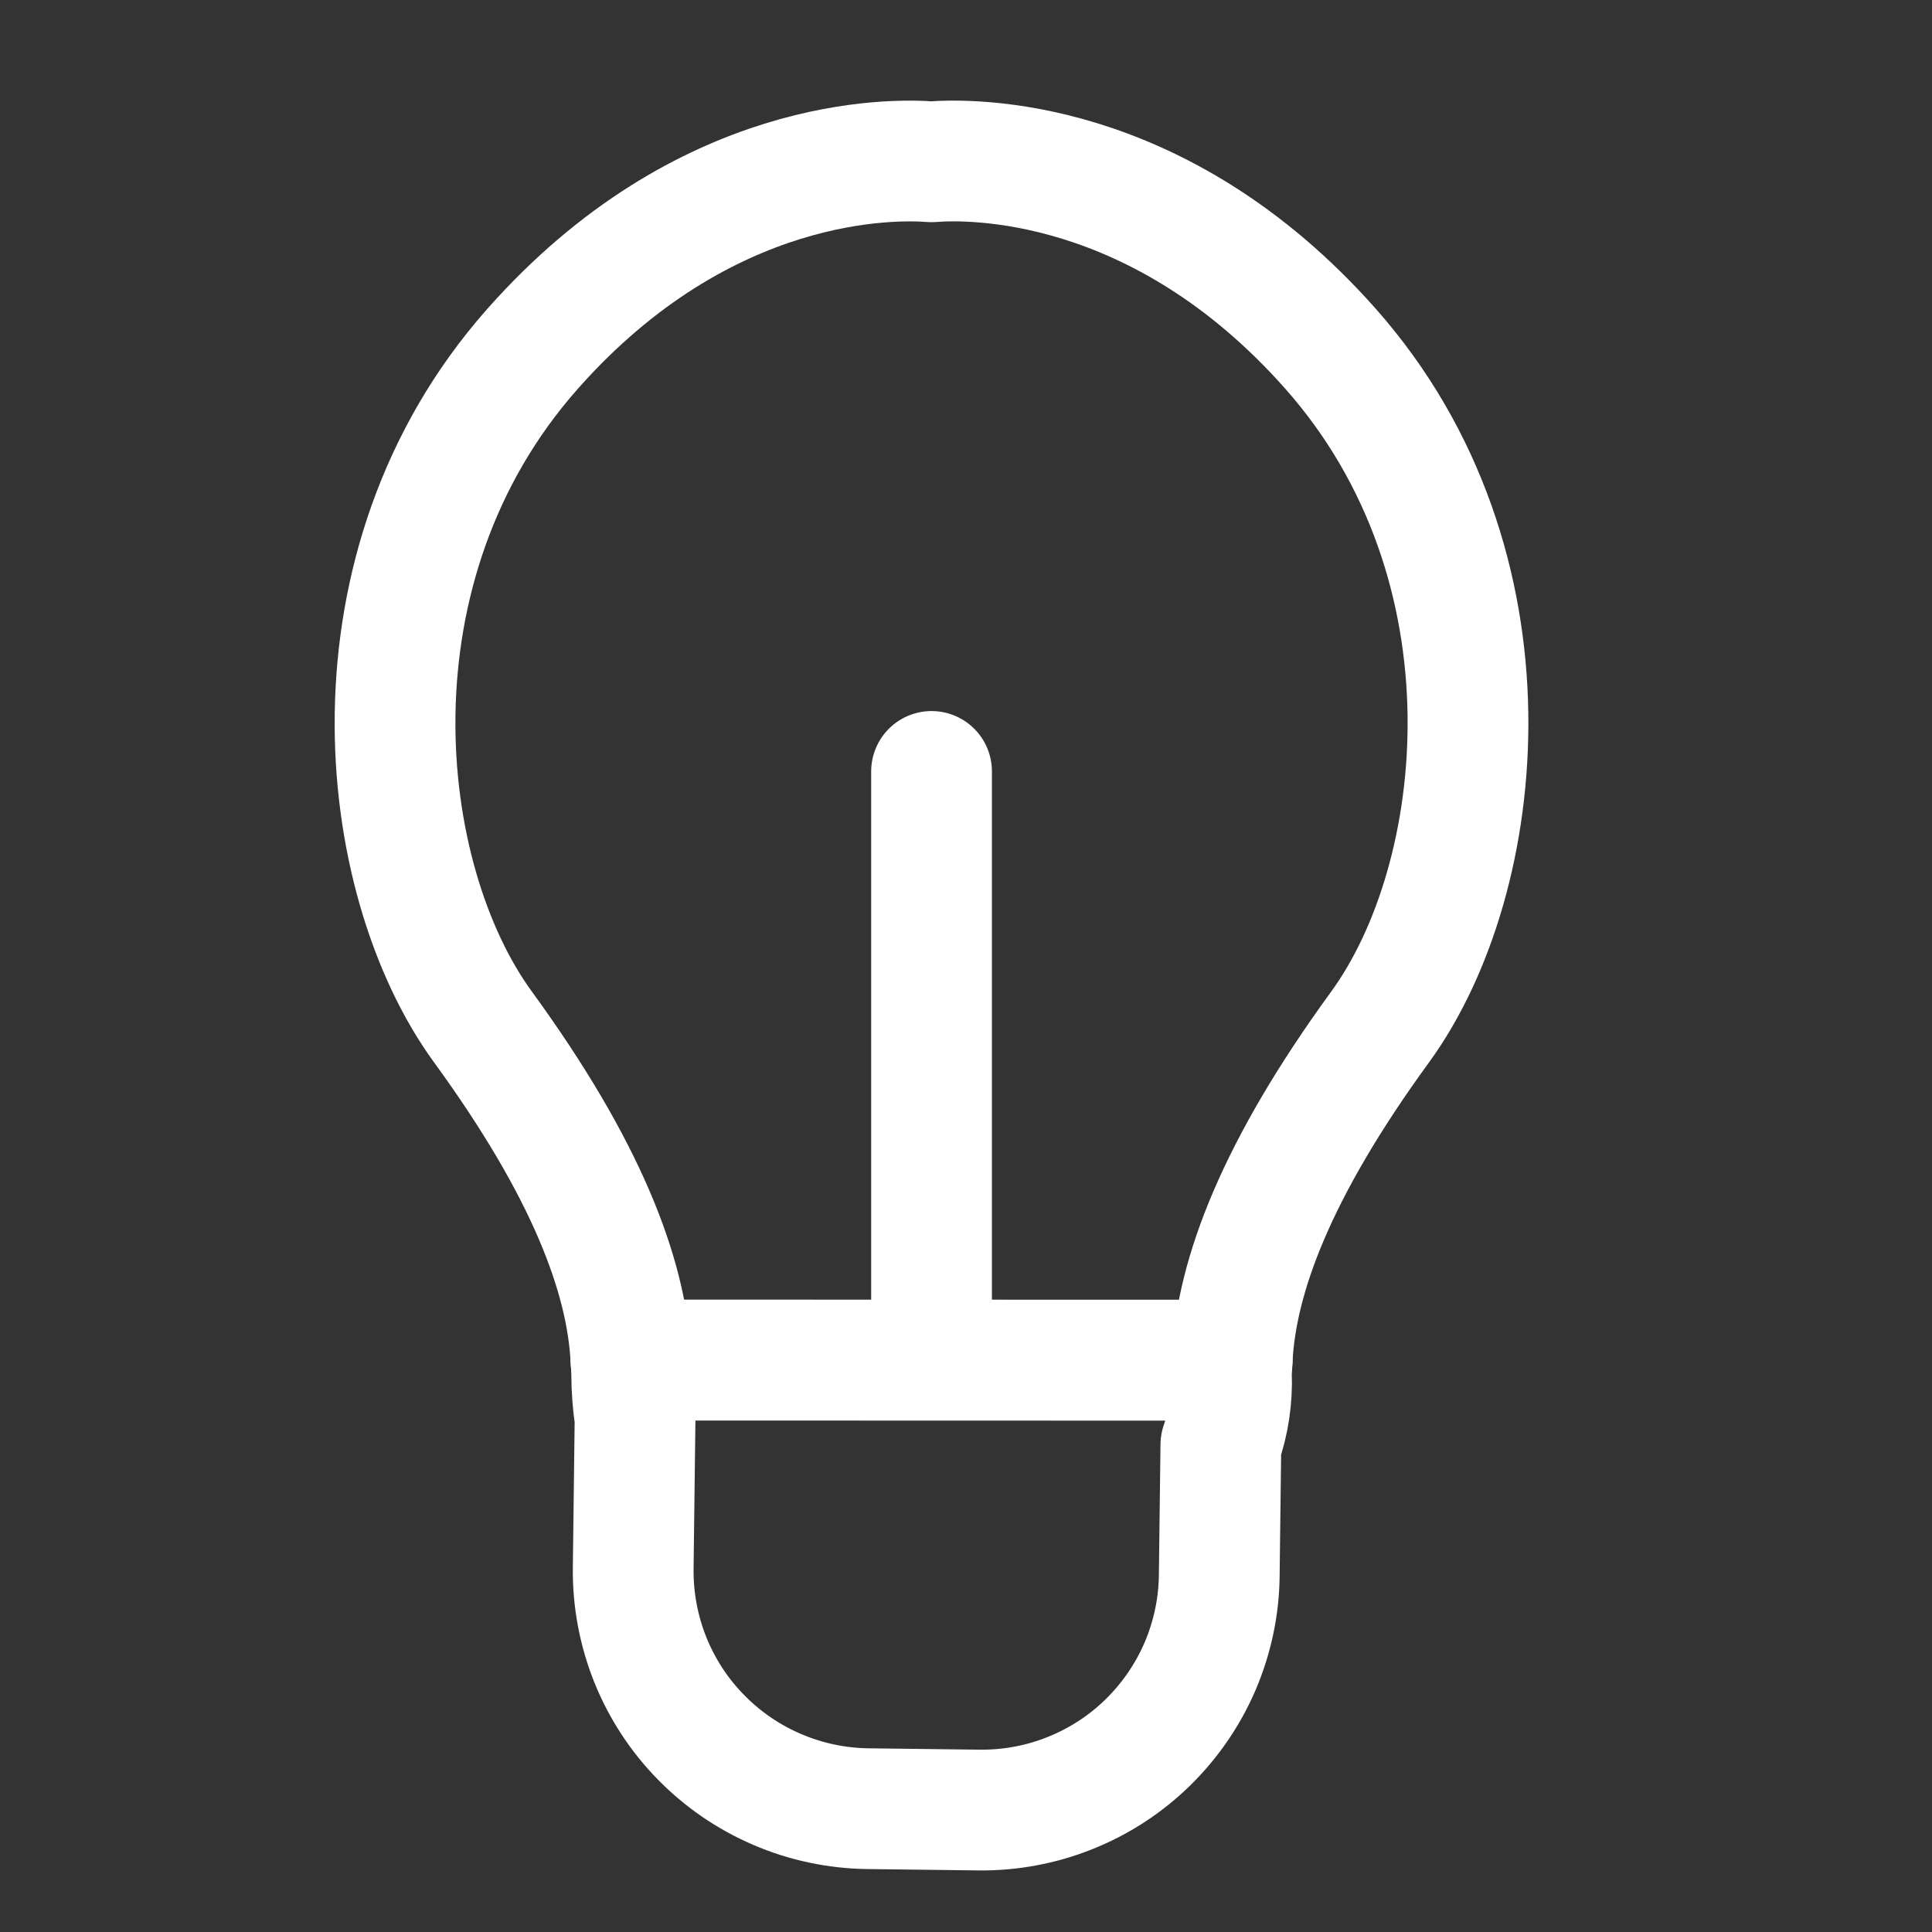
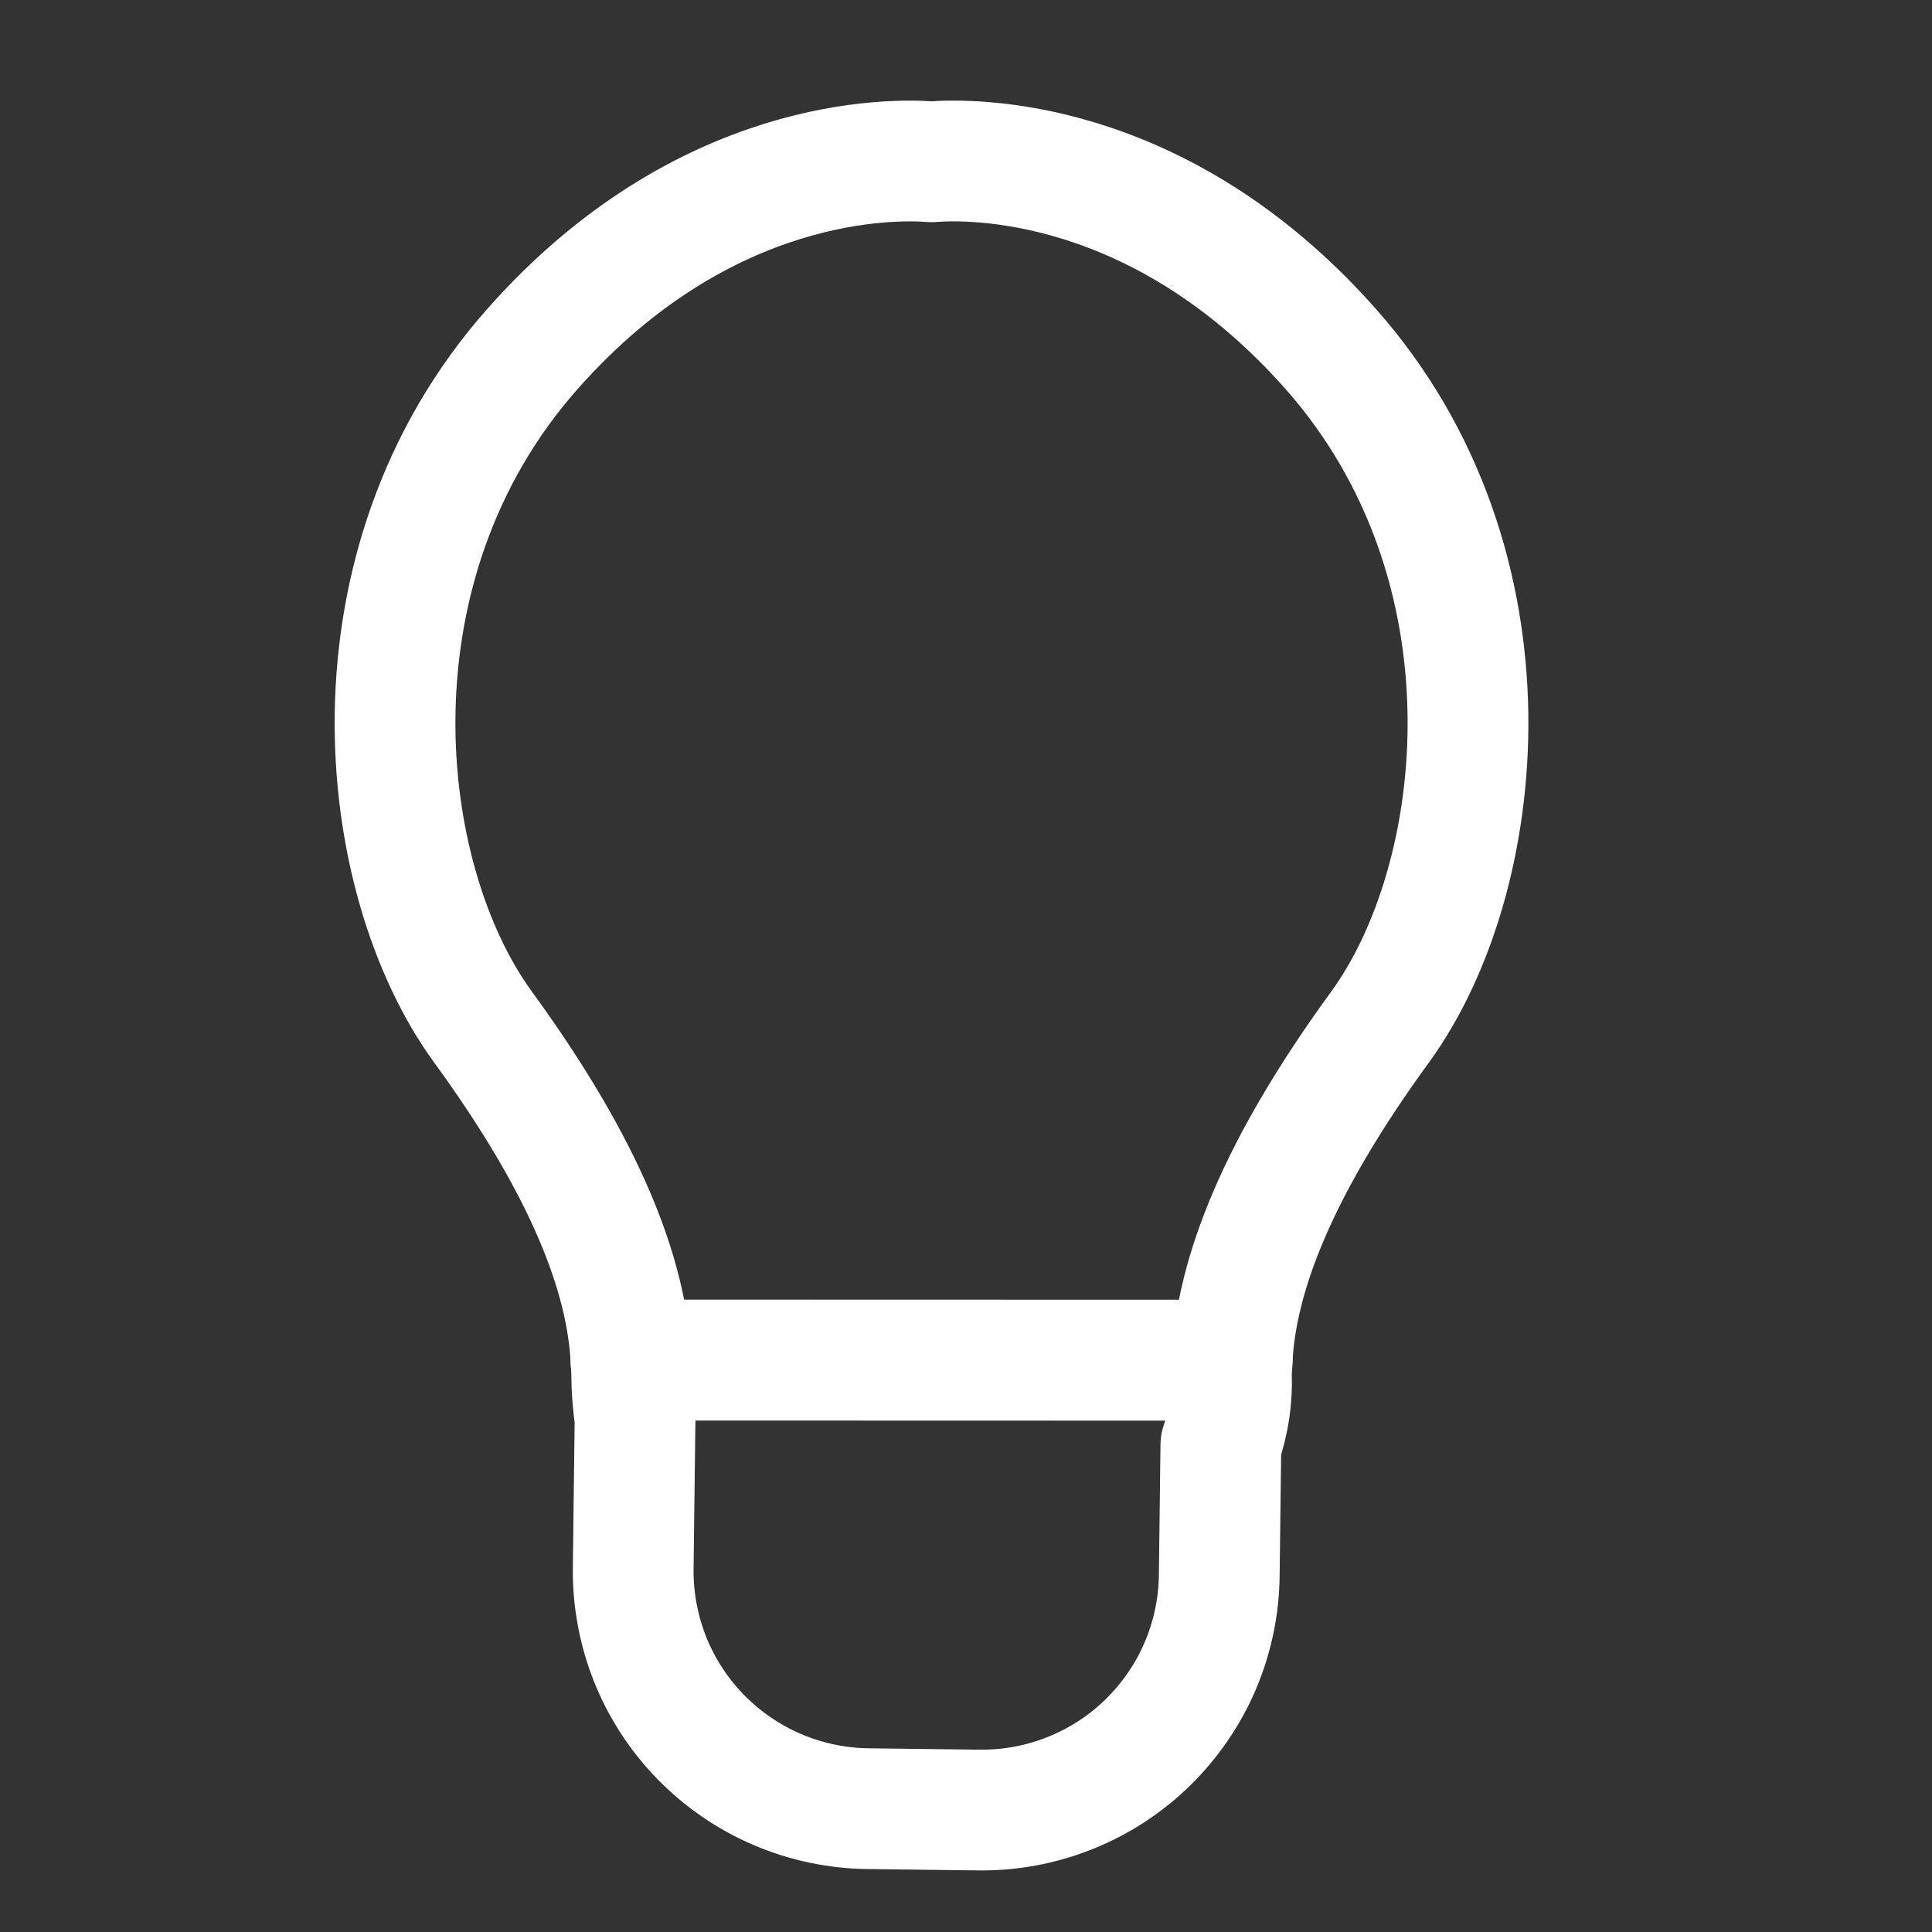
<svg xmlns="http://www.w3.org/2000/svg" width="24" height="24" viewBox="0 0 24 24" fill="none">
  <rect x="0" y="0" width="24" height="24" fill="#333333" stroke="none" />
  <path d="M7.838 16.895C7.841 16.953 7.847 17.013 7.847 17.069C7.848 17.255 7.862 17.441 7.889 17.625L7.866 19.479C7.861 19.867 7.933 20.252 8.076 20.612C8.22 20.972 8.433 21.3 8.704 21.577C8.975 21.855 9.297 22.076 9.654 22.229C10.01 22.382 10.393 22.463 10.78 22.468L12.158 22.485C12.545 22.49 12.93 22.419 13.29 22.275C13.65 22.132 13.978 21.919 14.256 21.648C14.533 21.377 14.755 21.055 14.908 20.699C15.06 20.343 15.142 19.96 15.146 19.572L15.166 17.947C15.265 17.666 15.309 17.368 15.297 17.07C15.297 17.015 15.305 16.954 15.307 16.897L7.838 16.895Z" stroke="white" stroke-width="1.5" stroke-linecap="round" stroke-linejoin="round" />
  <path d="M17.144 12.758C18.489 10.911 18.914 7.026 16.528 4.332C14.392 1.92 12.04 1.972 11.571 2.01C11.105 1.973 8.752 1.92 6.617 4.332C4.23 7.026 4.653 10.911 6 12.758C7.277 14.51 7.788 15.842 7.838 16.896H15.306C15.356 15.842 15.867 14.51 17.144 12.758Z" stroke="white" stroke-width="1.5" stroke-linecap="round" stroke-linejoin="round" />
-   <path d="M11.572 16.837V9.583" stroke="white" stroke-width="1.5" stroke-linecap="round" stroke-linejoin="round" />
</svg>